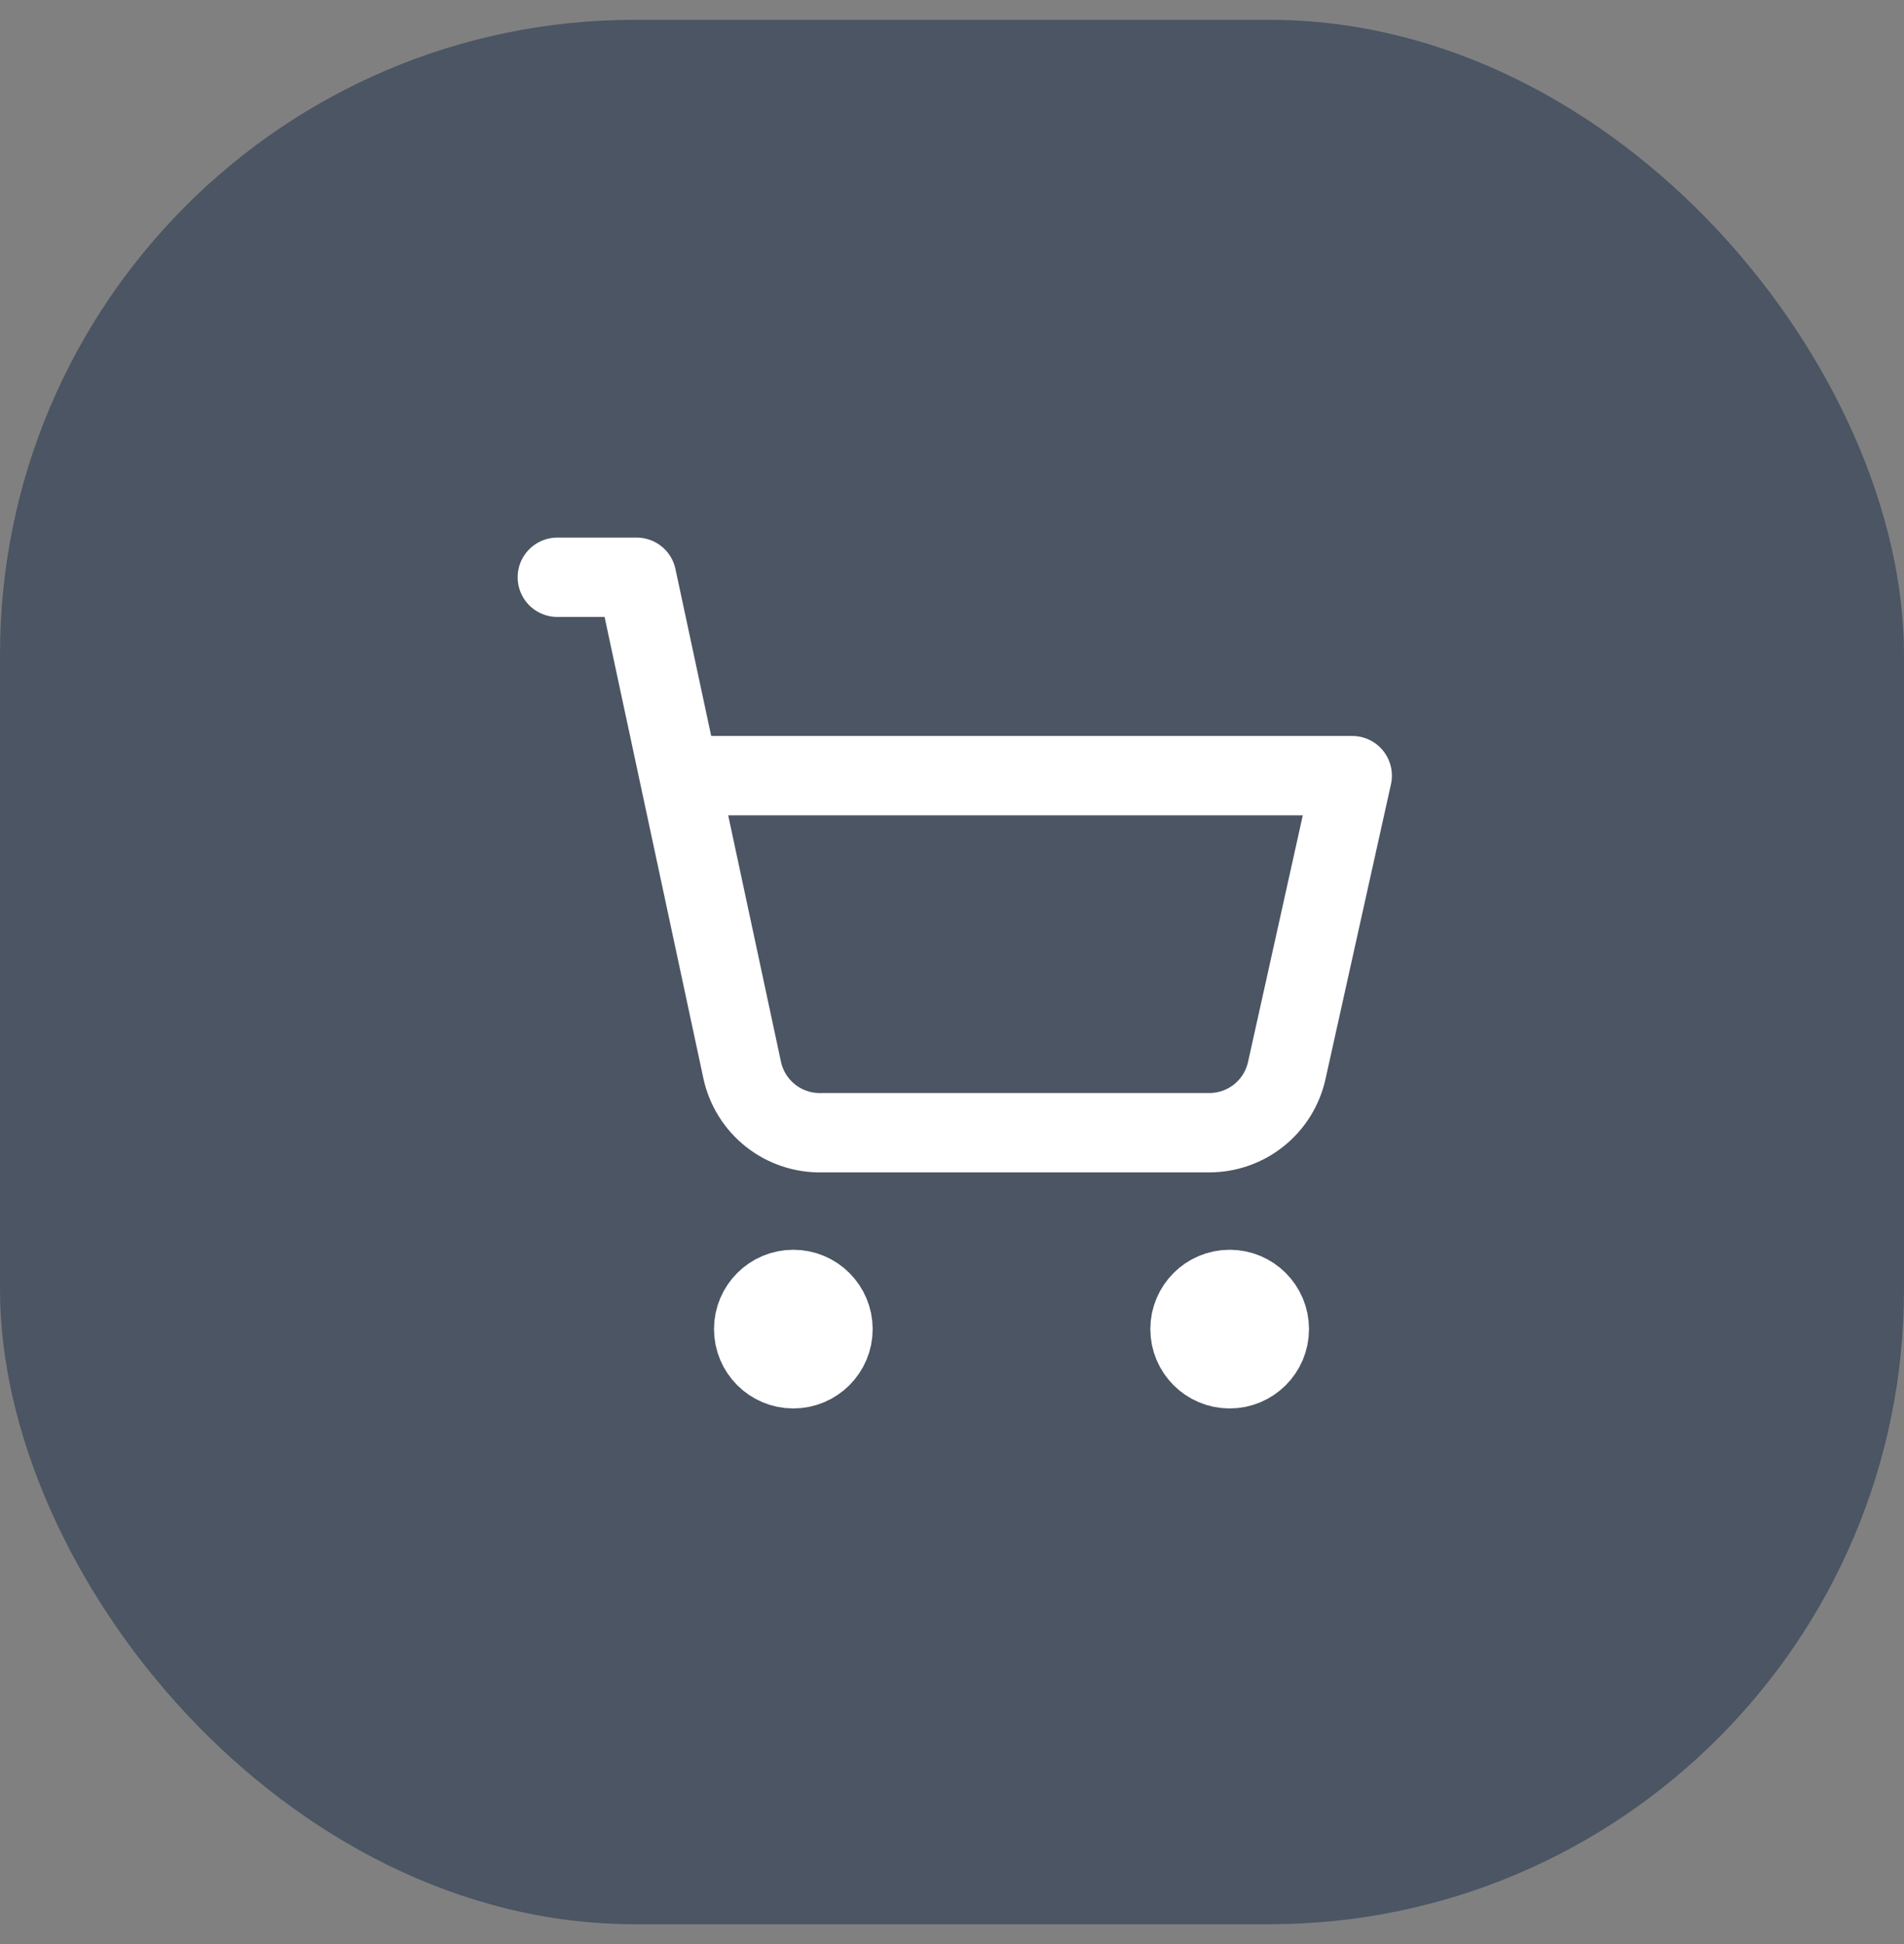
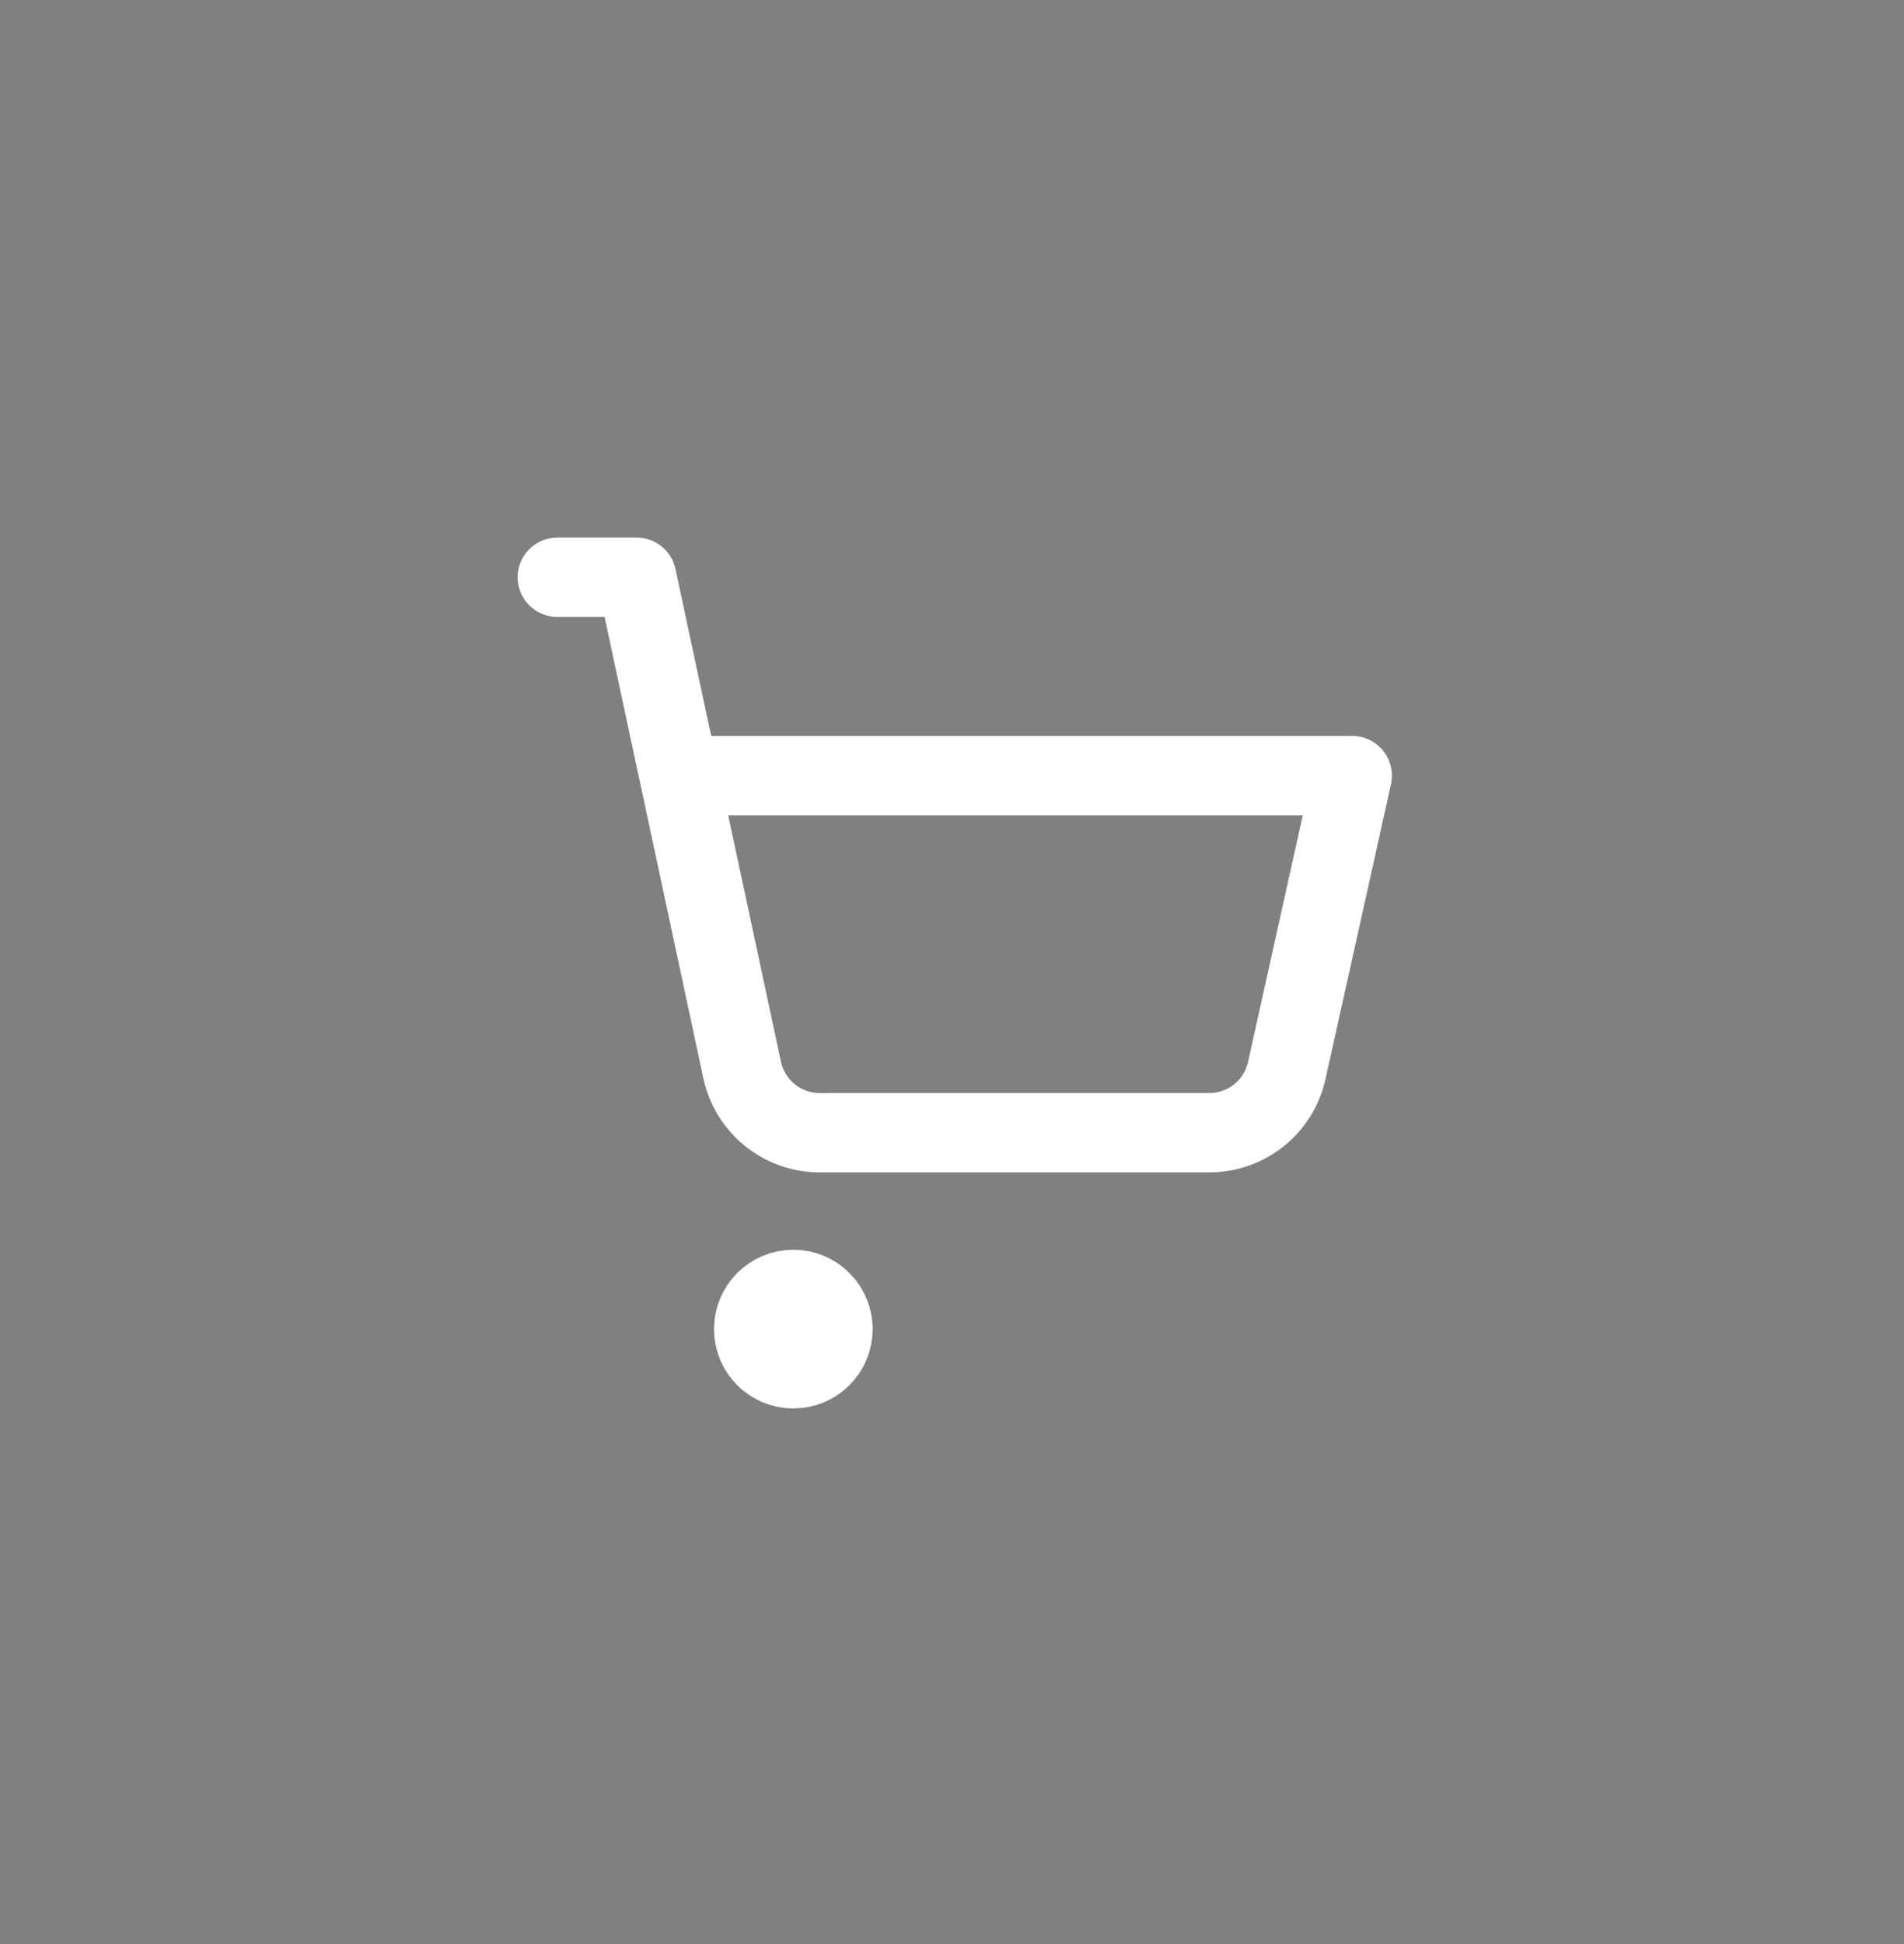
<svg xmlns="http://www.w3.org/2000/svg" width="48" height="49" viewBox="0 0 48 49" fill="none">
  <rect x="0" y="0" width="48" height="49" fill="#808080" stroke="none" />
-   <rect y="0.5" width="48" height="48" rx="16" fill="#4B5563" />
  <path d="M20 34.5C20.552 34.5 21 34.052 21 33.5C21 32.948 20.552 32.5 20 32.5C19.448 32.5 19 32.948 19 33.5C19 34.052 19.448 34.5 20 34.5Z" stroke="white" stroke-width="2" stroke-linecap="round" stroke-linejoin="round" />
-   <path d="M31 34.5C31.552 34.5 32 34.052 32 33.5C32 32.948 31.552 32.5 31 32.5C30.448 32.5 30 32.948 30 33.5C30 34.052 30.448 34.5 31 34.5Z" stroke="white" stroke-width="2" stroke-linecap="round" stroke-linejoin="round" />
  <path d="M14.05 14.55H16.05L18.71 26.97C18.808 27.425 19.061 27.831 19.426 28.12C19.791 28.408 20.245 28.56 20.71 28.55H30.49C30.945 28.549 31.387 28.393 31.741 28.108C32.096 27.822 32.342 27.425 32.44 26.98L34.09 19.55H17.12" stroke="white" stroke-width="2" stroke-linecap="round" stroke-linejoin="round" />
</svg>